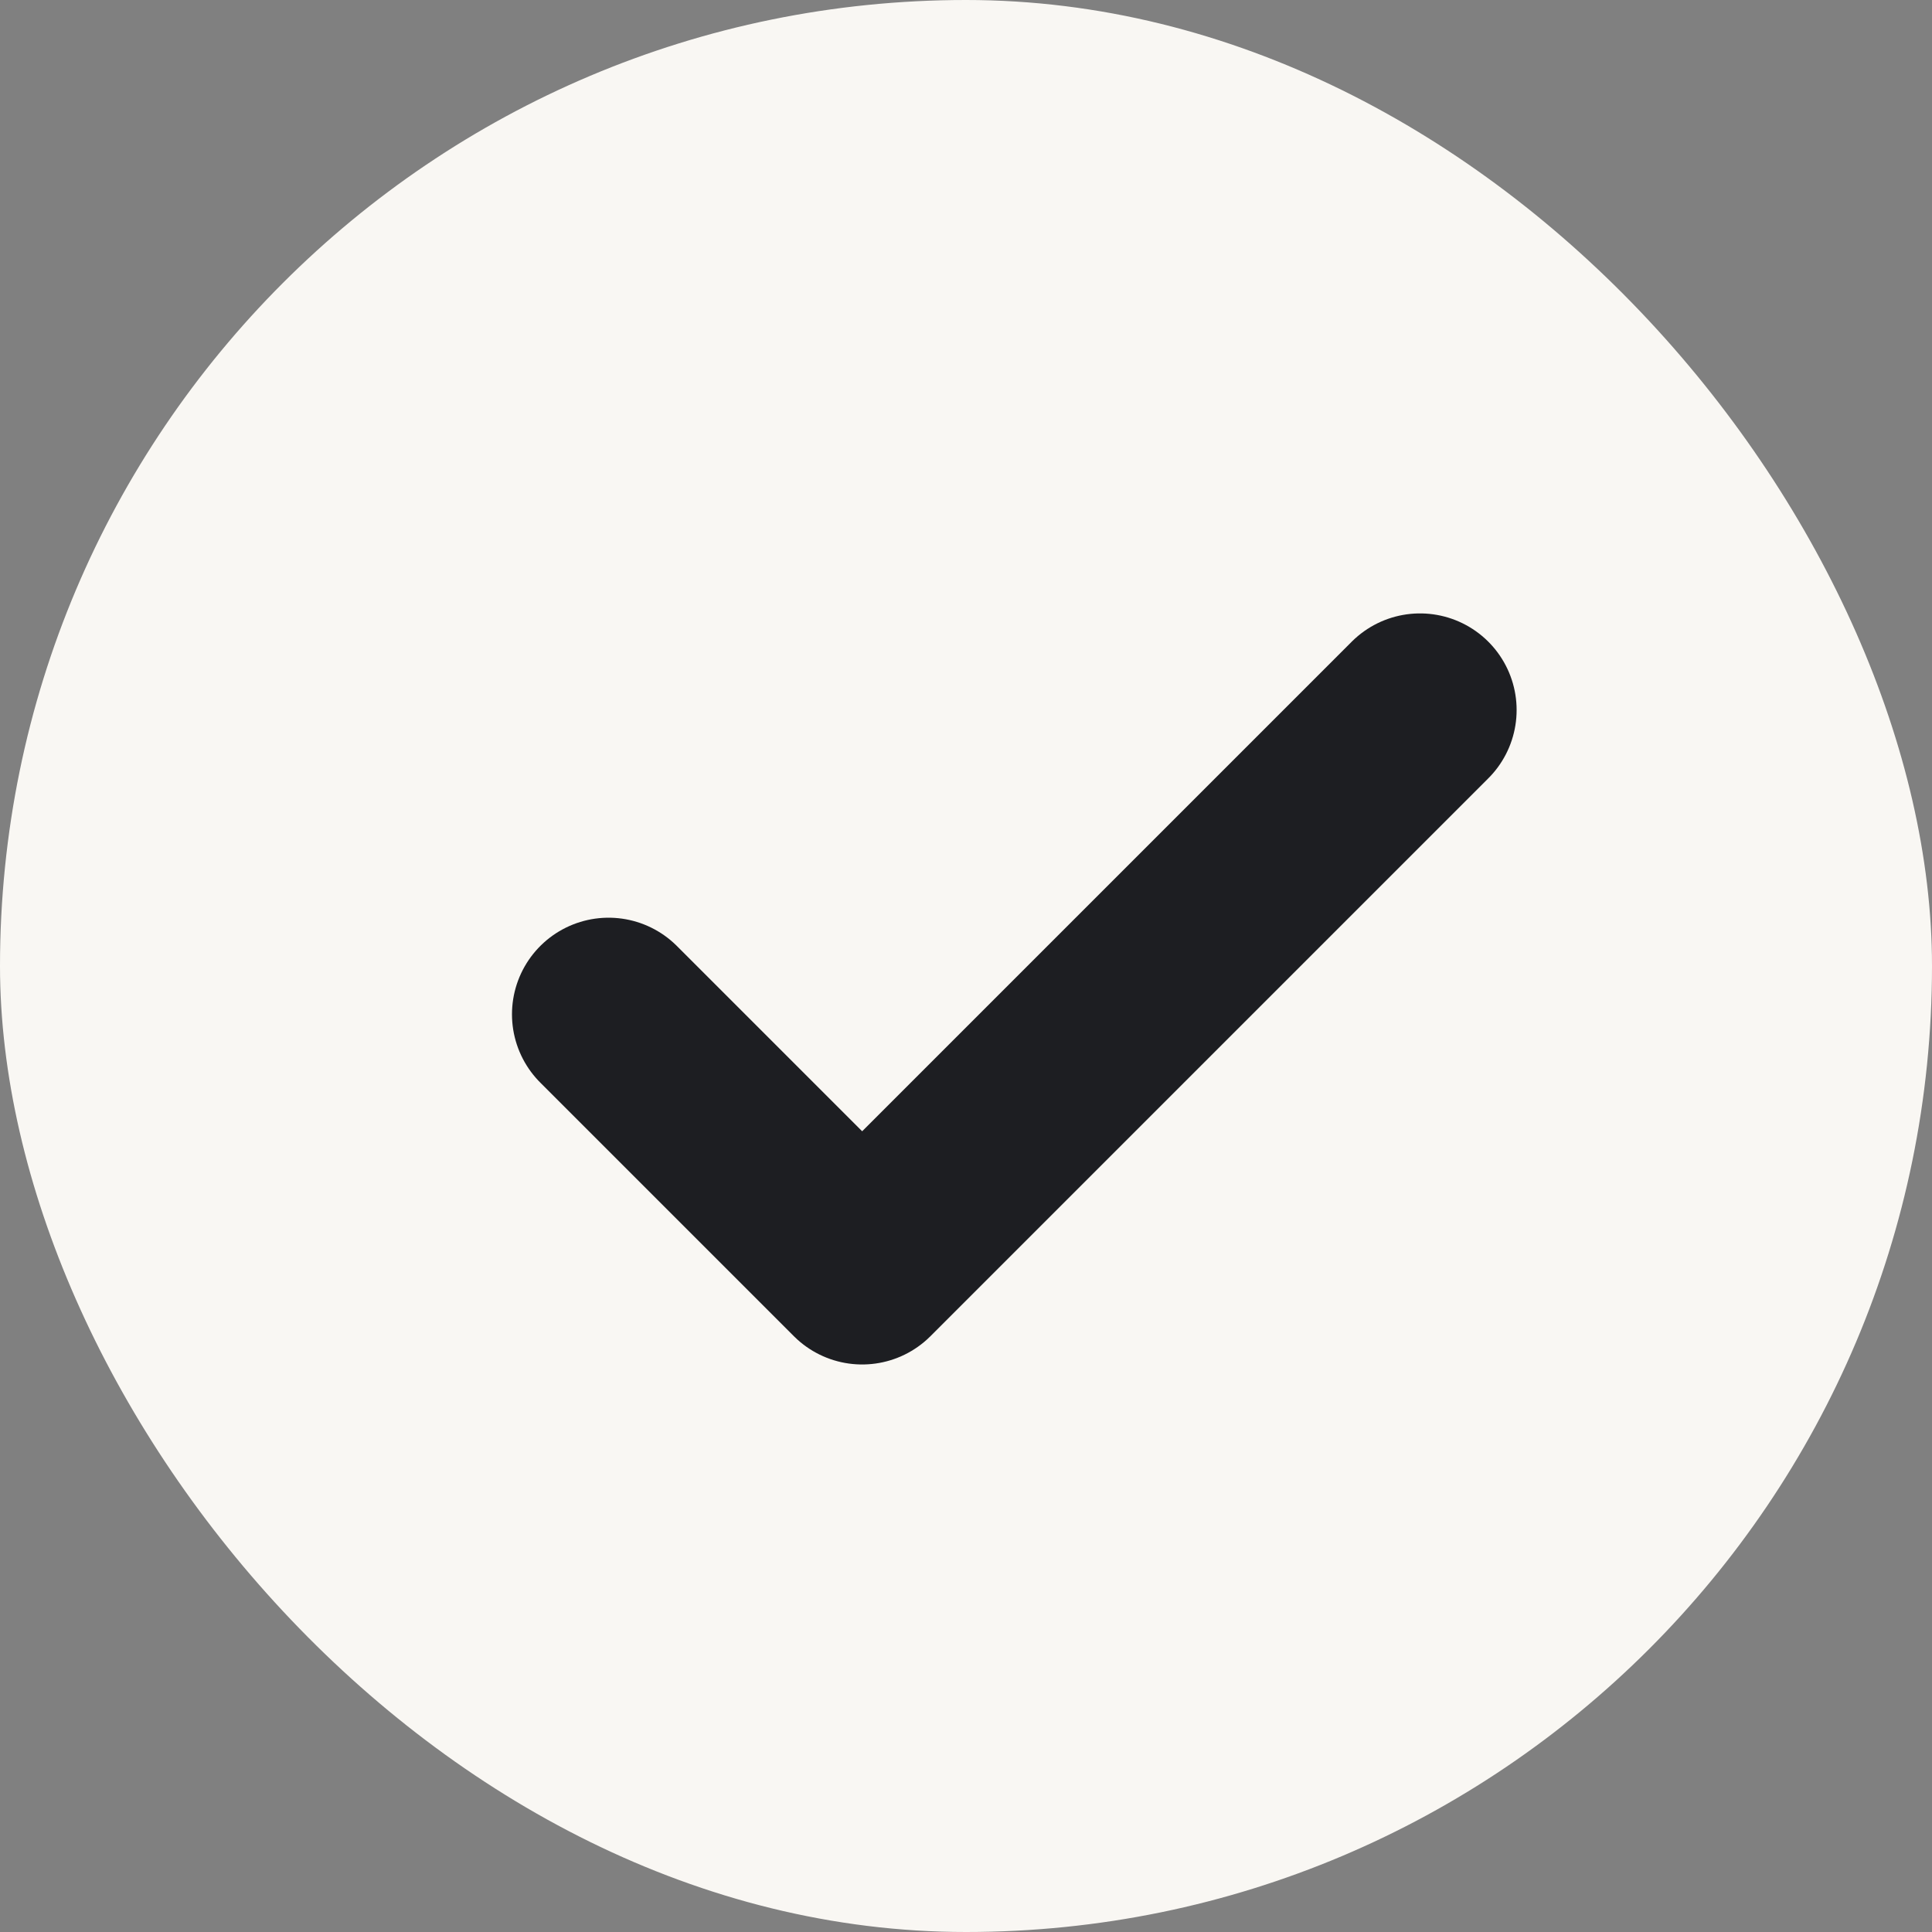
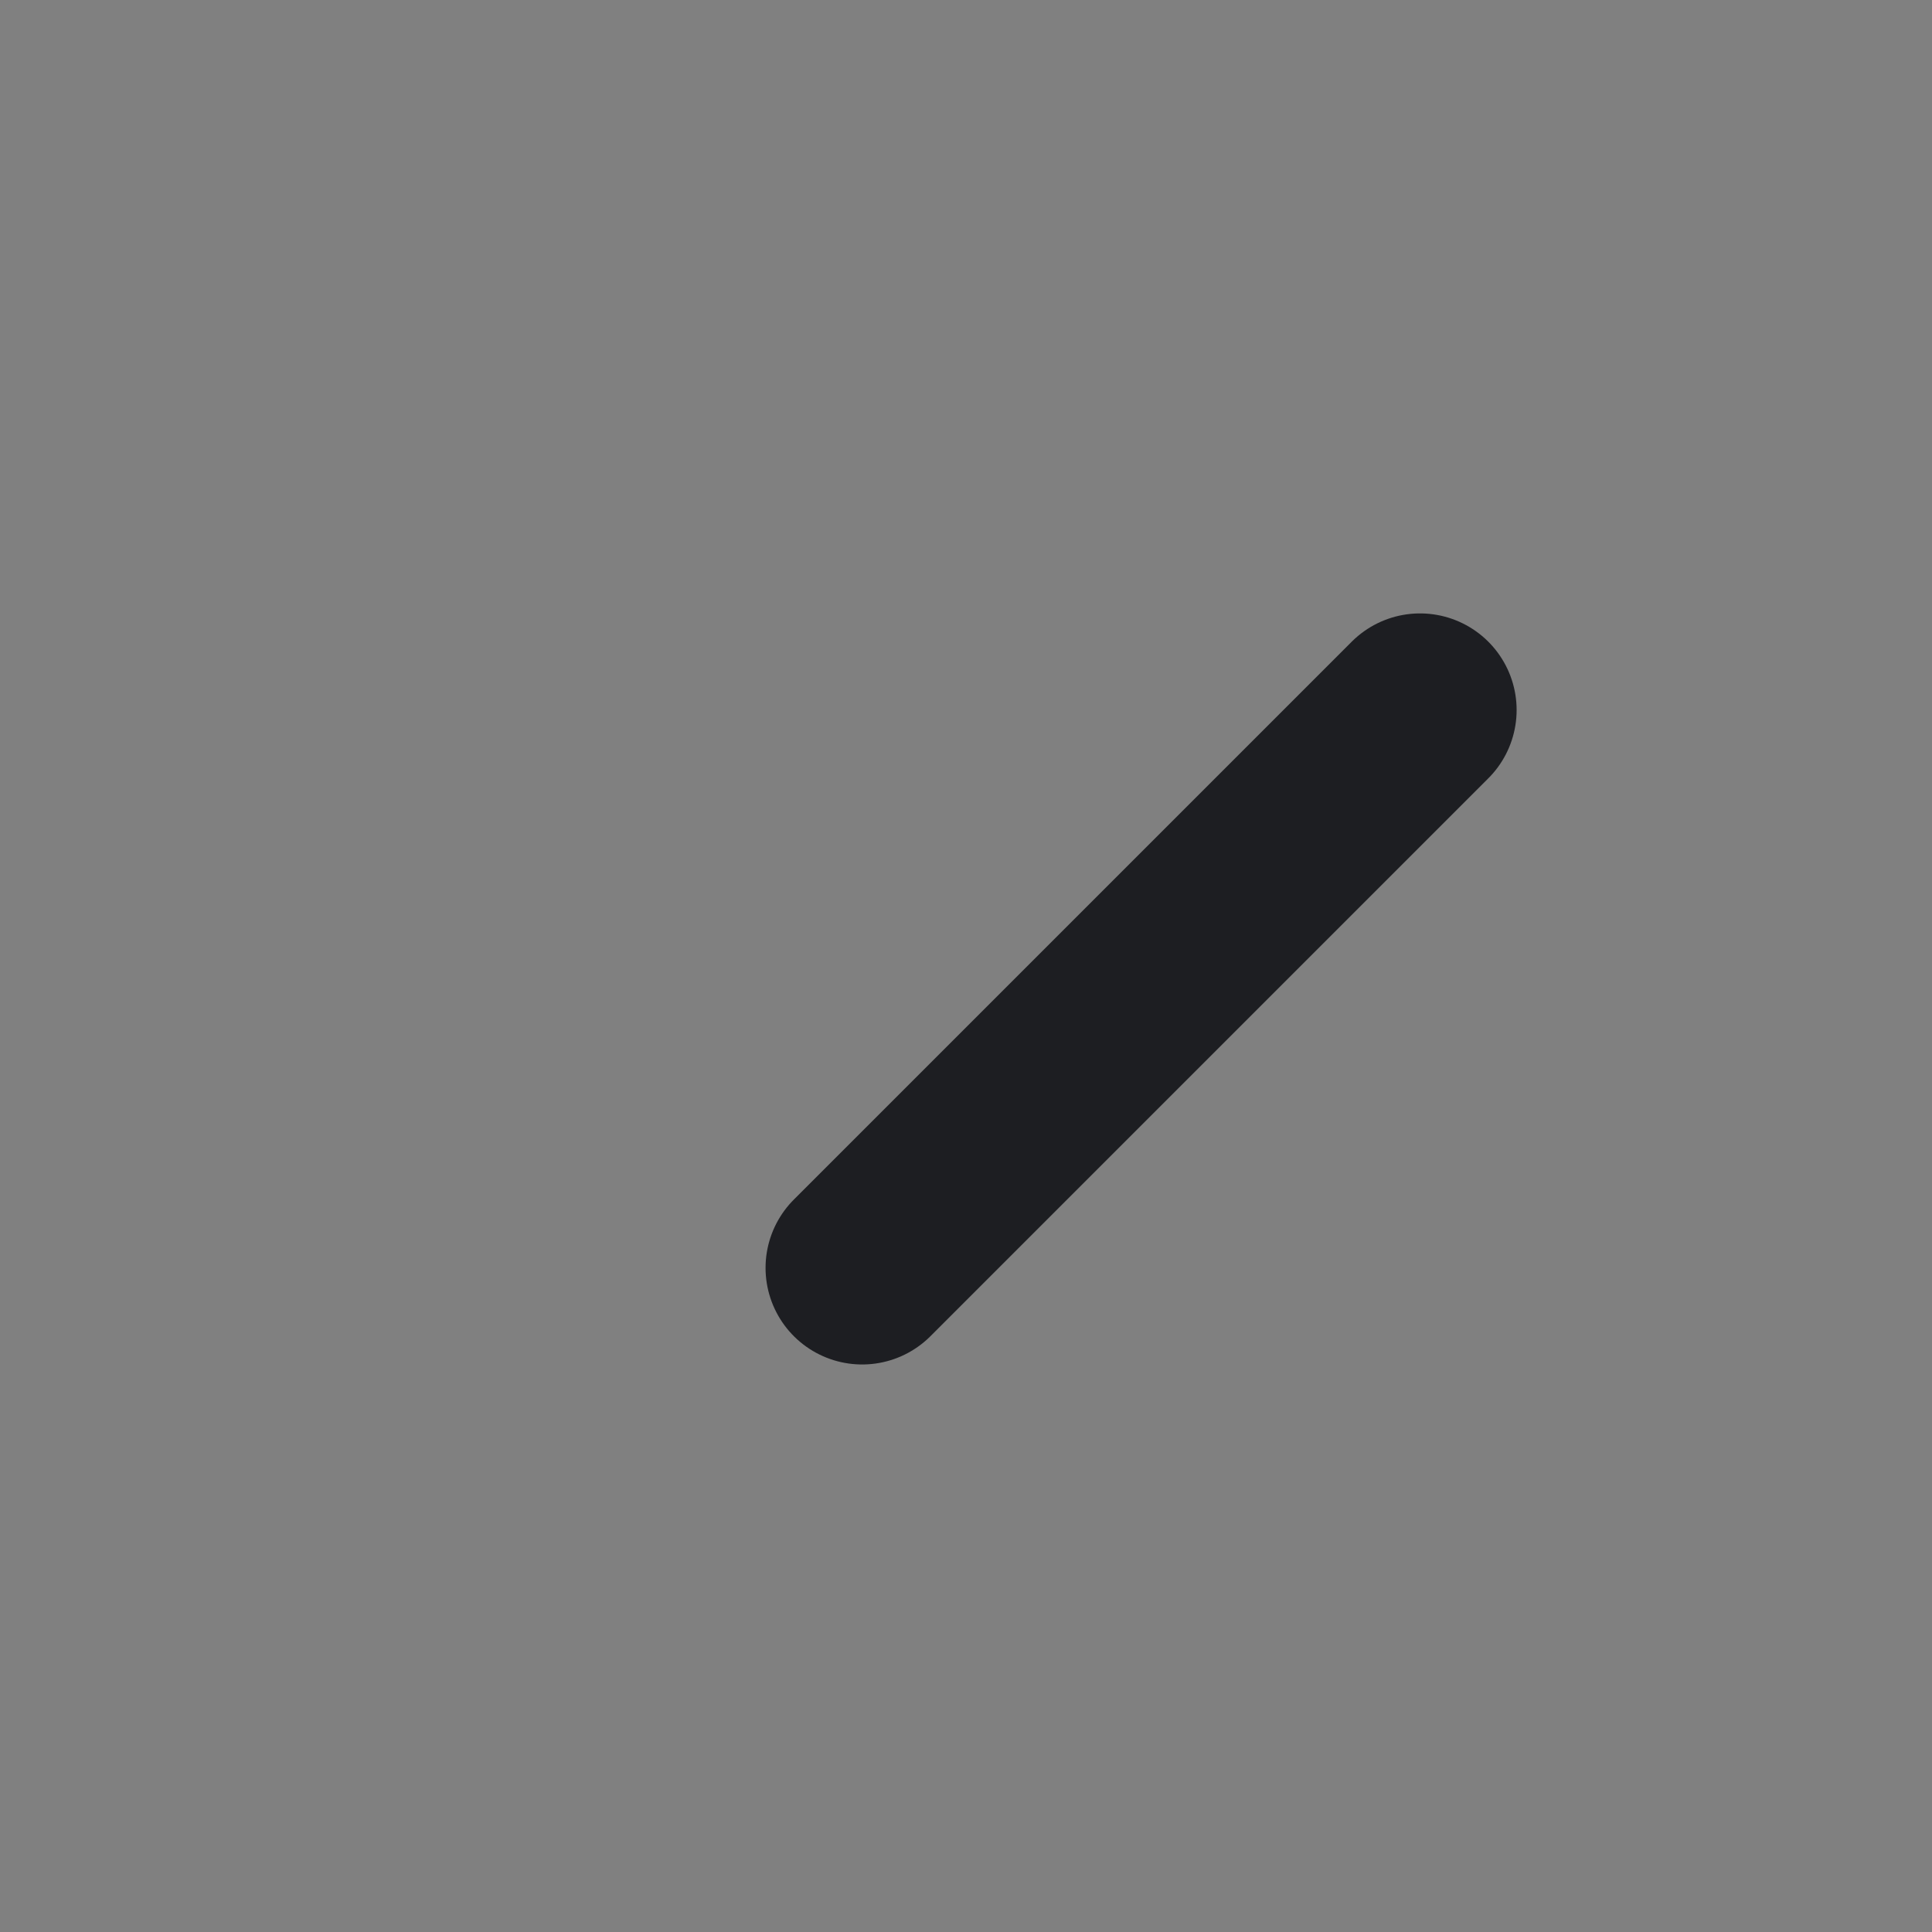
<svg xmlns="http://www.w3.org/2000/svg" width="16" height="16" viewBox="0 0 16 16" fill="none">
  <rect x="0" y="0" width="16" height="16" fill="#808080" stroke="none" />
-   <rect width="16" height="16" rx="8" fill="#F9F7F3" />
-   <path d="M11.76 5.88L7.14 10.5L5.04 8.4" stroke="#1D1E22" stroke-width="1.6" stroke-linecap="round" stroke-linejoin="round" />
+   <path d="M11.76 5.88L7.14 10.5" stroke="#1D1E22" stroke-width="1.6" stroke-linecap="round" stroke-linejoin="round" />
</svg>